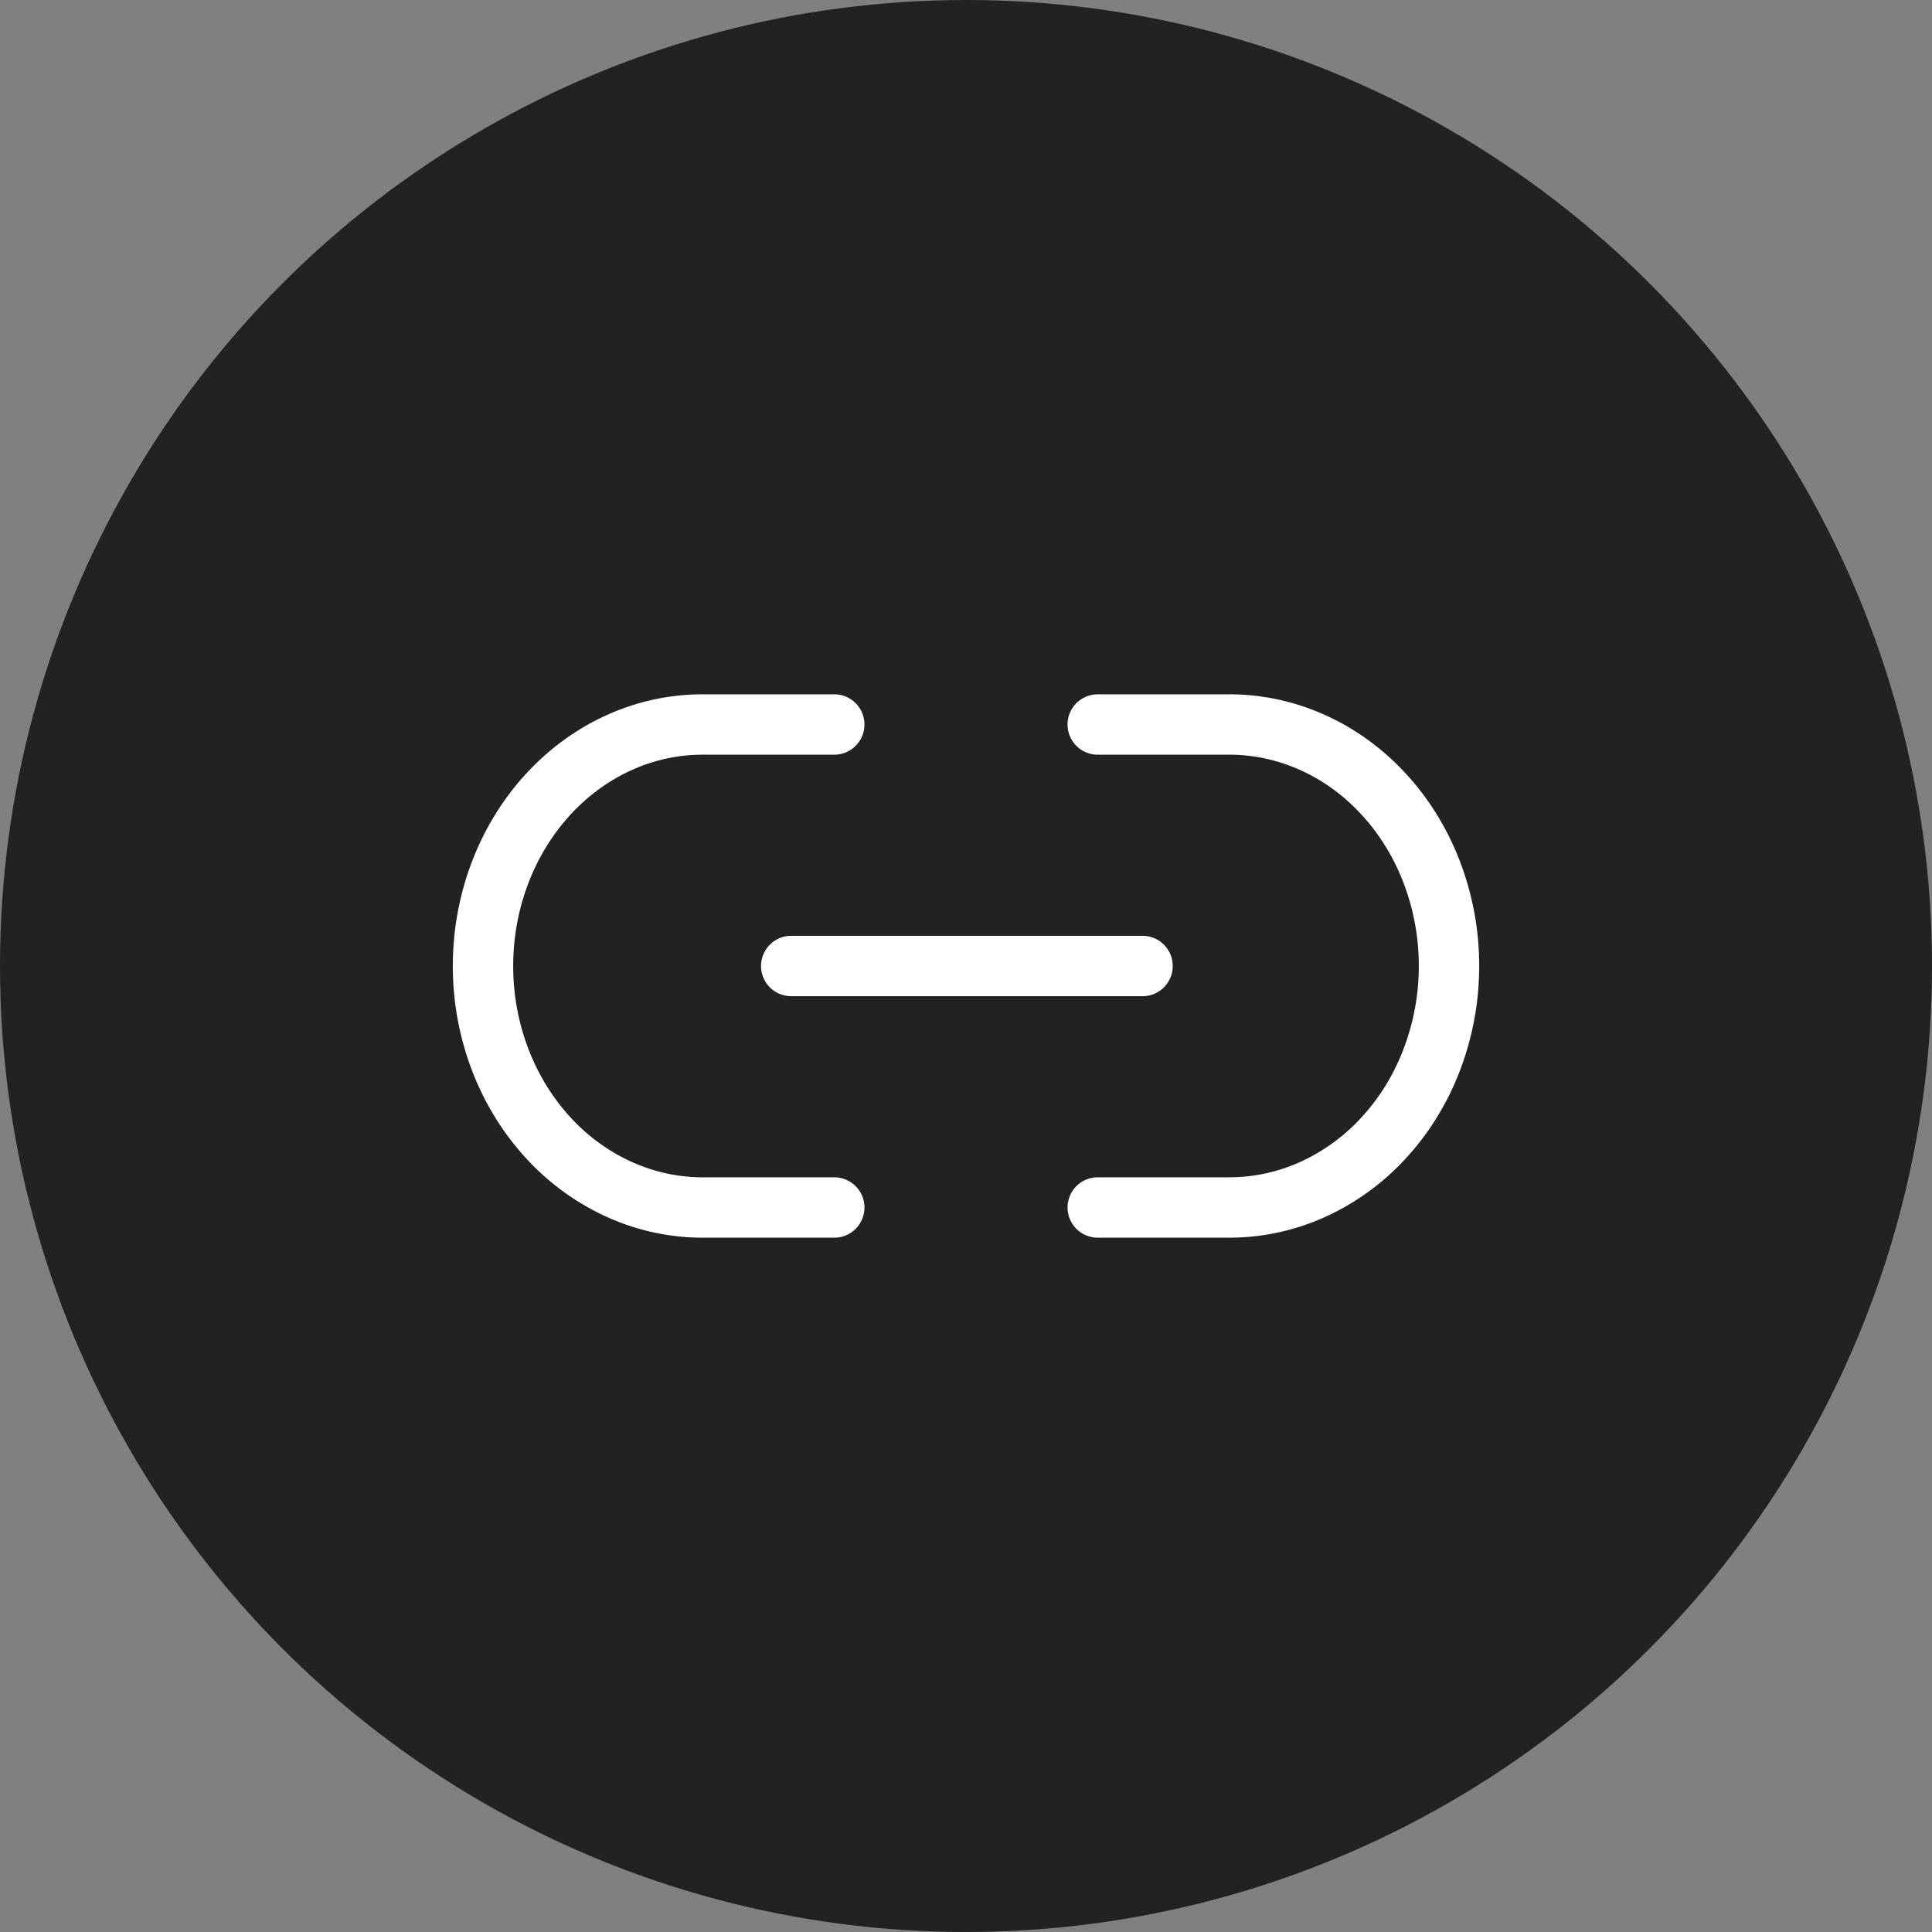
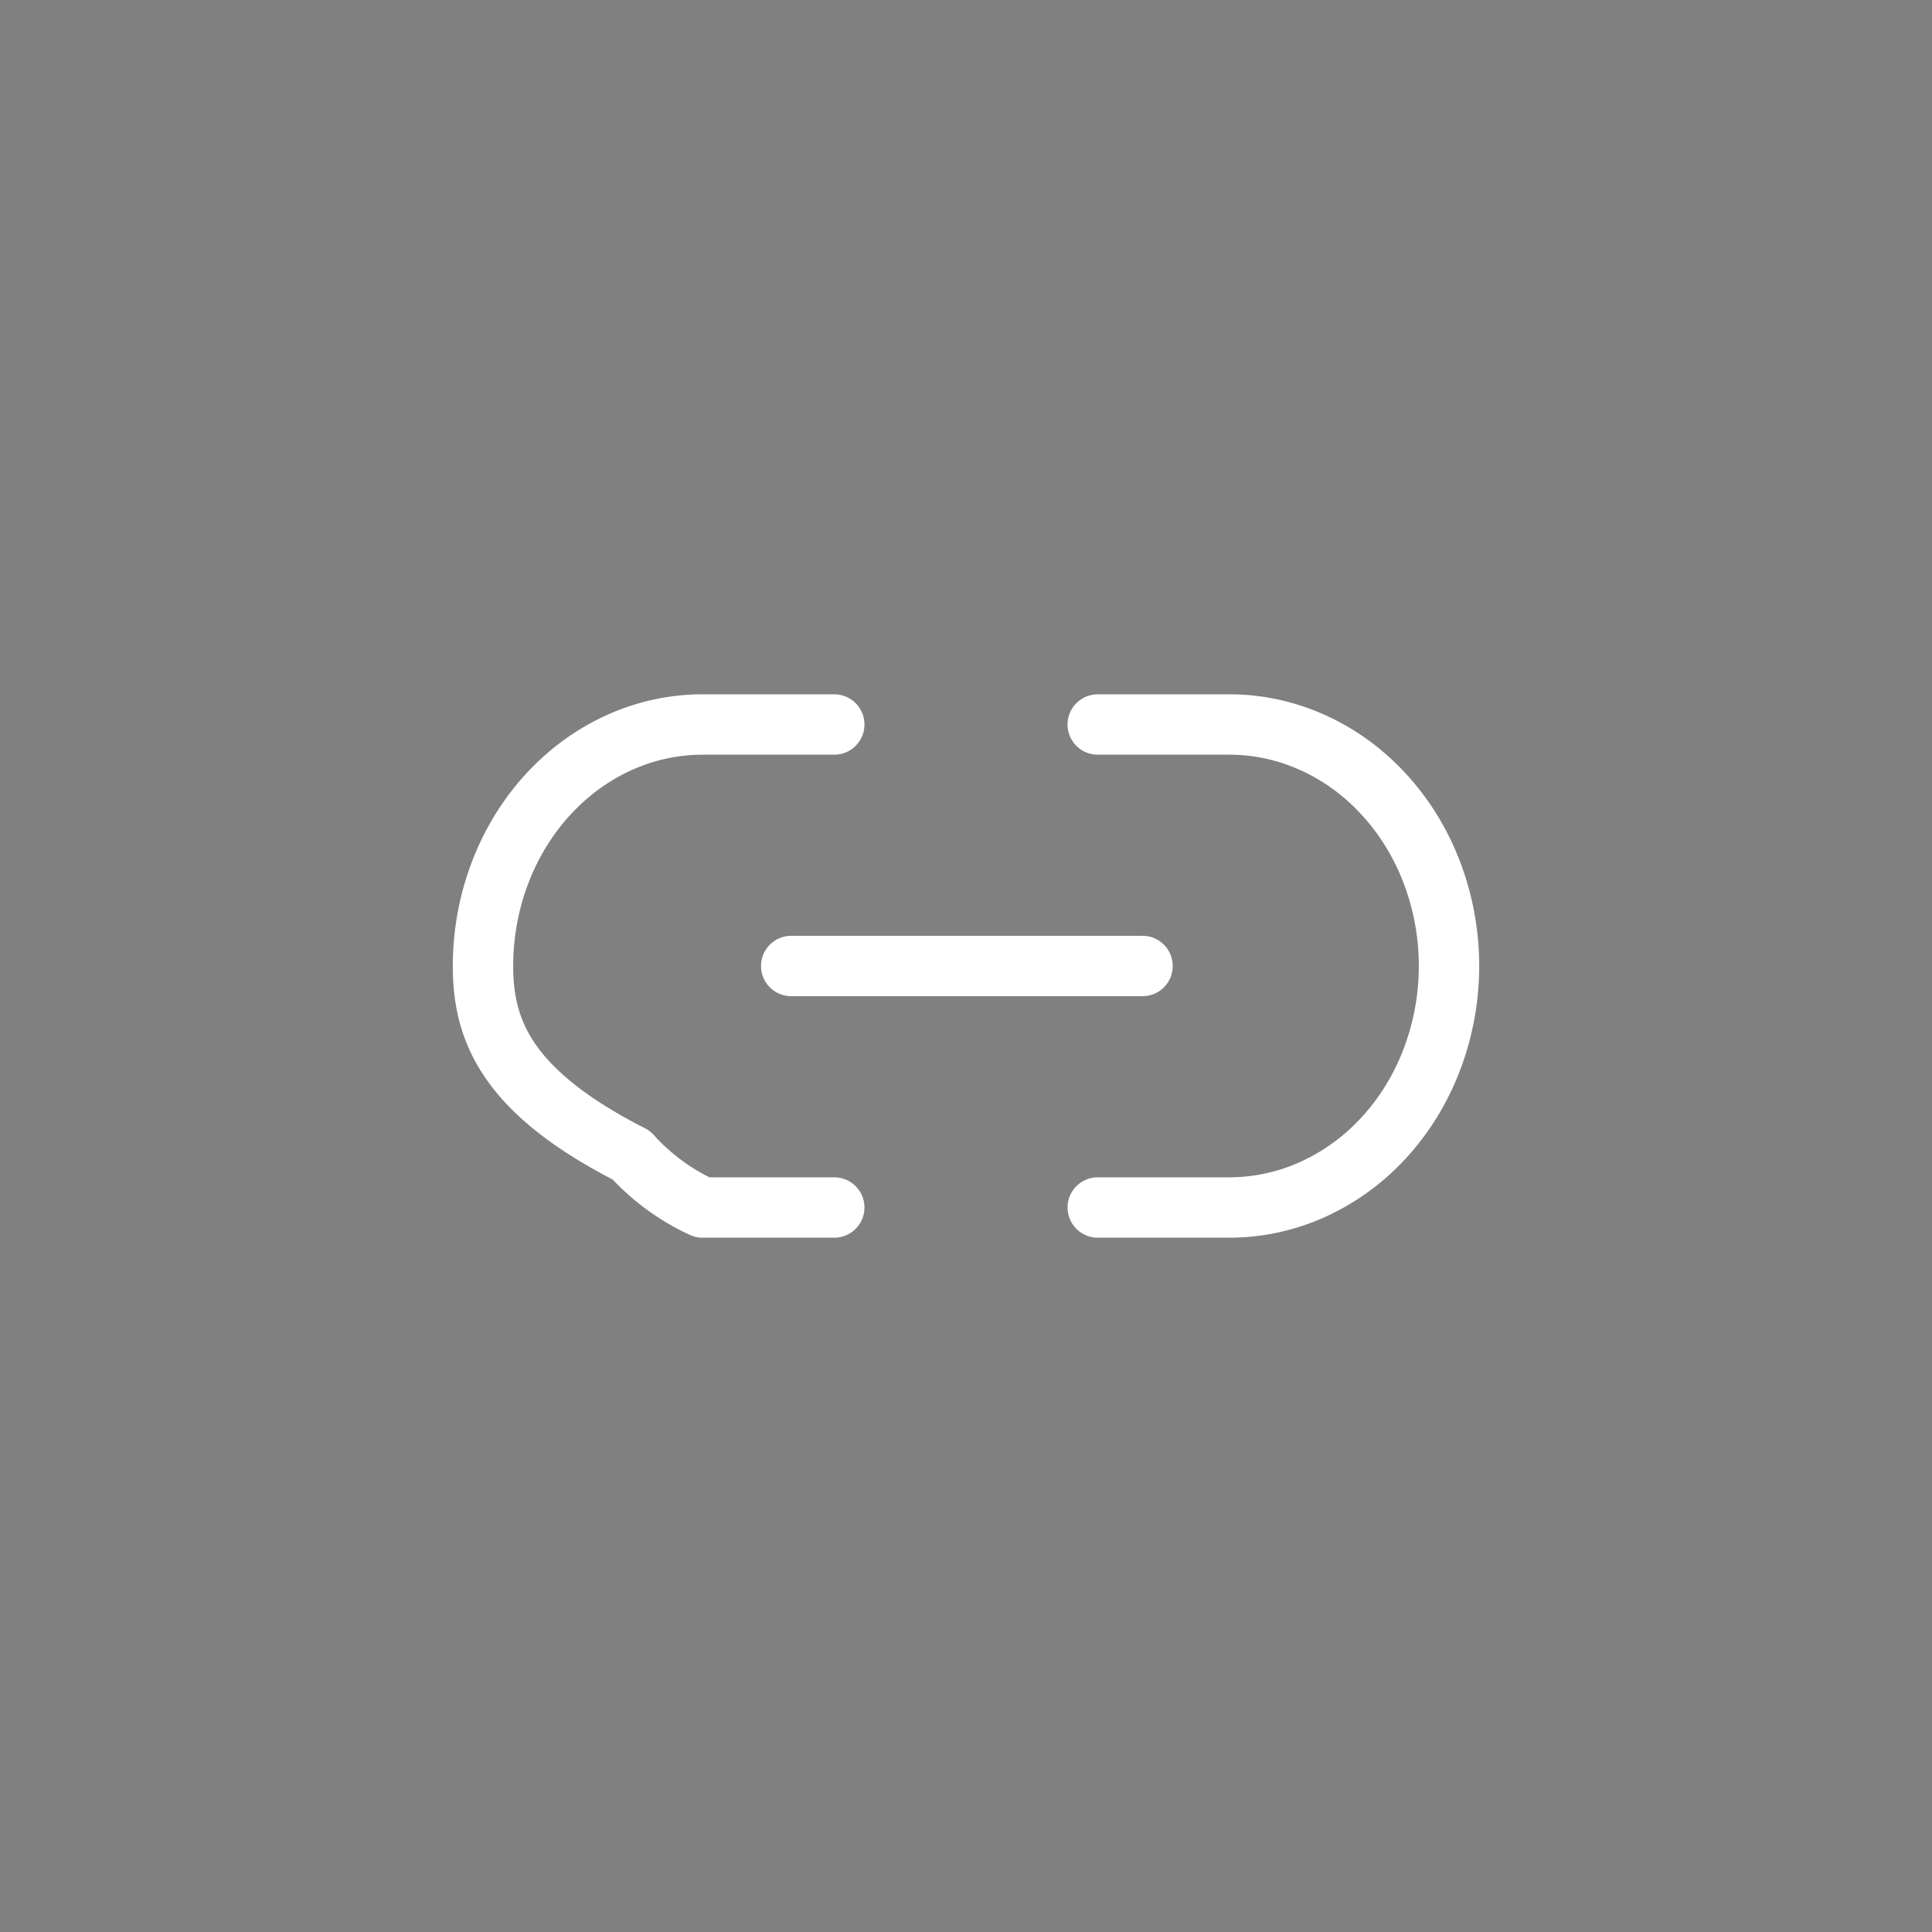
<svg xmlns="http://www.w3.org/2000/svg" width="32" height="32" fill="none">
  <rect width="100%" height="100%" fill="#808080" stroke="none" />
-   <circle cx="16" cy="16" r="16" fill="#222" />
-   <path d="M18.182 12h2.182c.477 0 .95.104 1.391.305.441.2.842.495 1.18.867.338.371.606.812.788 1.297A4.35 4.35 0 0124 16a4.35 4.35 0 01-.277 1.53c-.182.486-.45.927-.788 1.298a3.632 3.632 0 01-1.18.867 3.352 3.352 0 01-1.391.305h-2.182m-4.364 0h-2.182c-.477 0-.95-.104-1.391-.305a3.633 3.633 0 01-1.18-.867C8.383 18.078 8 17.061 8 16c0-1.06.383-2.078 1.065-2.828.682-.75 1.607-1.172 2.571-1.172h2.182m-.713 4h5.819" stroke="#fff" stroke-linecap="round" stroke-linejoin="round" />
+   <path d="M18.182 12h2.182c.477 0 .95.104 1.391.305.441.2.842.495 1.18.867.338.371.606.812.788 1.297A4.35 4.35 0 0124 16a4.35 4.35 0 01-.277 1.53c-.182.486-.45.927-.788 1.298a3.632 3.632 0 01-1.18.867 3.352 3.352 0 01-1.391.305h-2.182m-4.364 0h-2.182a3.633 3.633 0 01-1.18-.867C8.383 18.078 8 17.061 8 16c0-1.06.383-2.078 1.065-2.828.682-.75 1.607-1.172 2.571-1.172h2.182m-.713 4h5.819" stroke="#fff" stroke-linecap="round" stroke-linejoin="round" />
</svg>